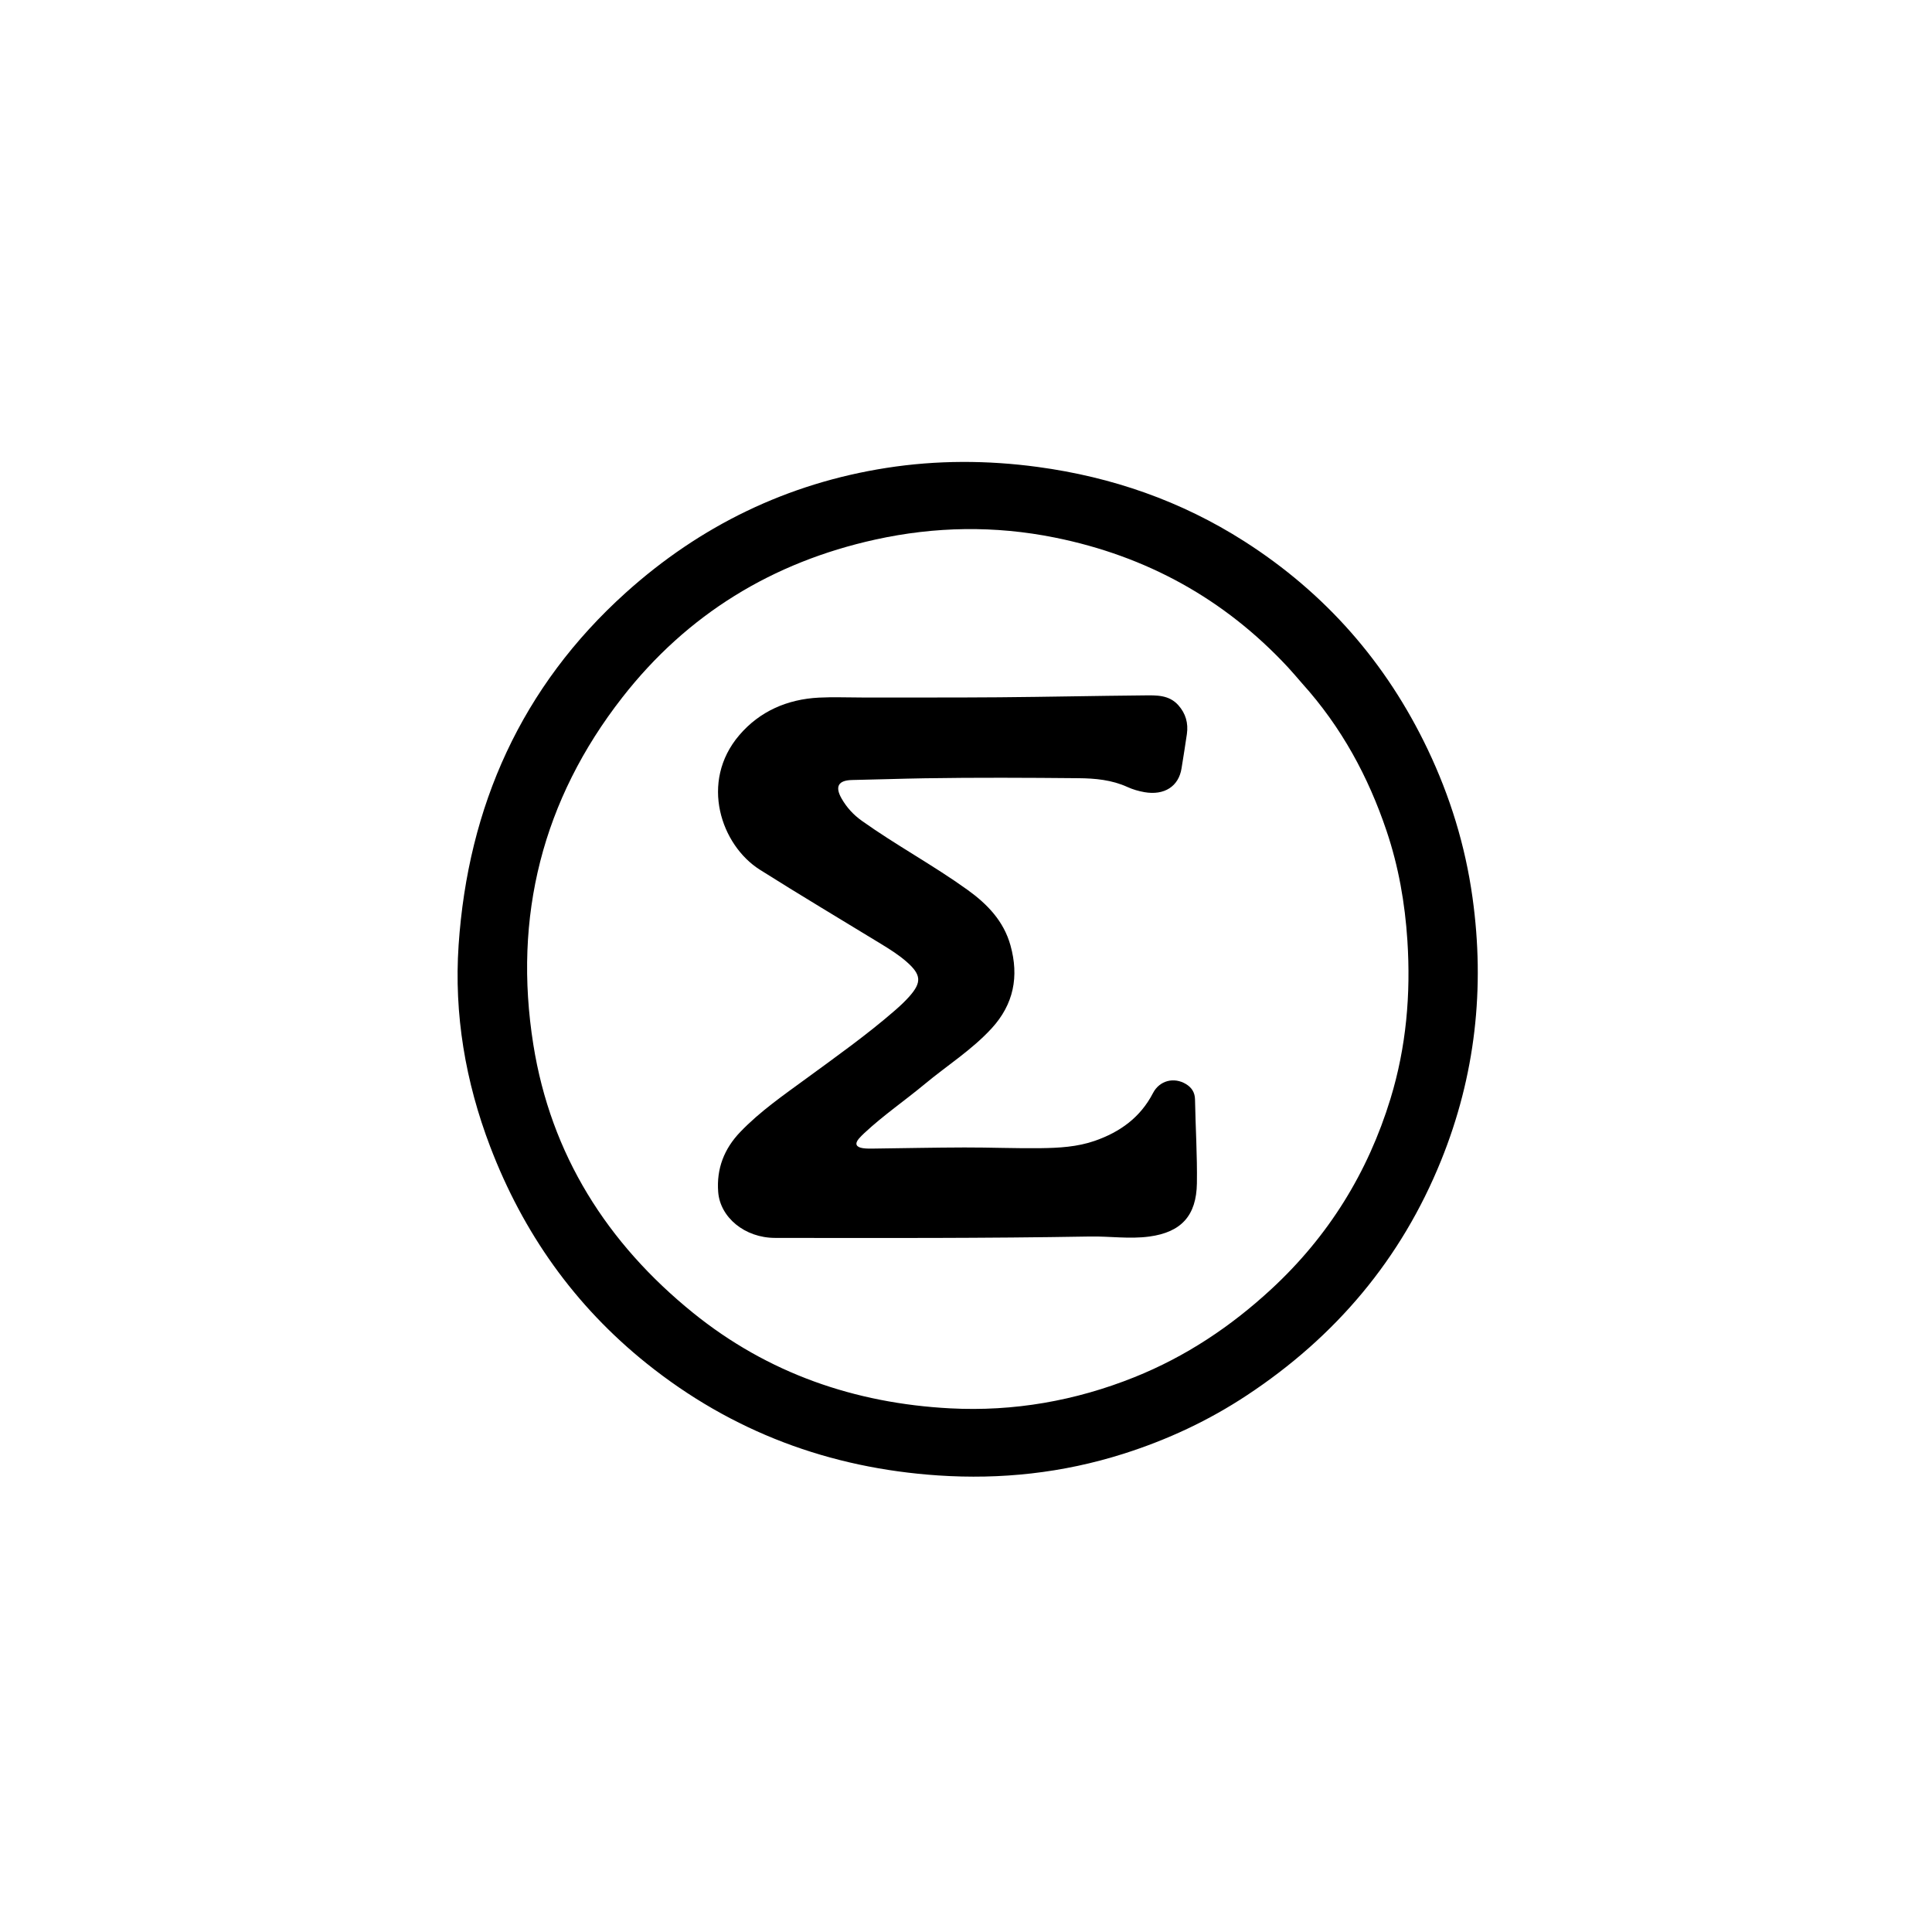
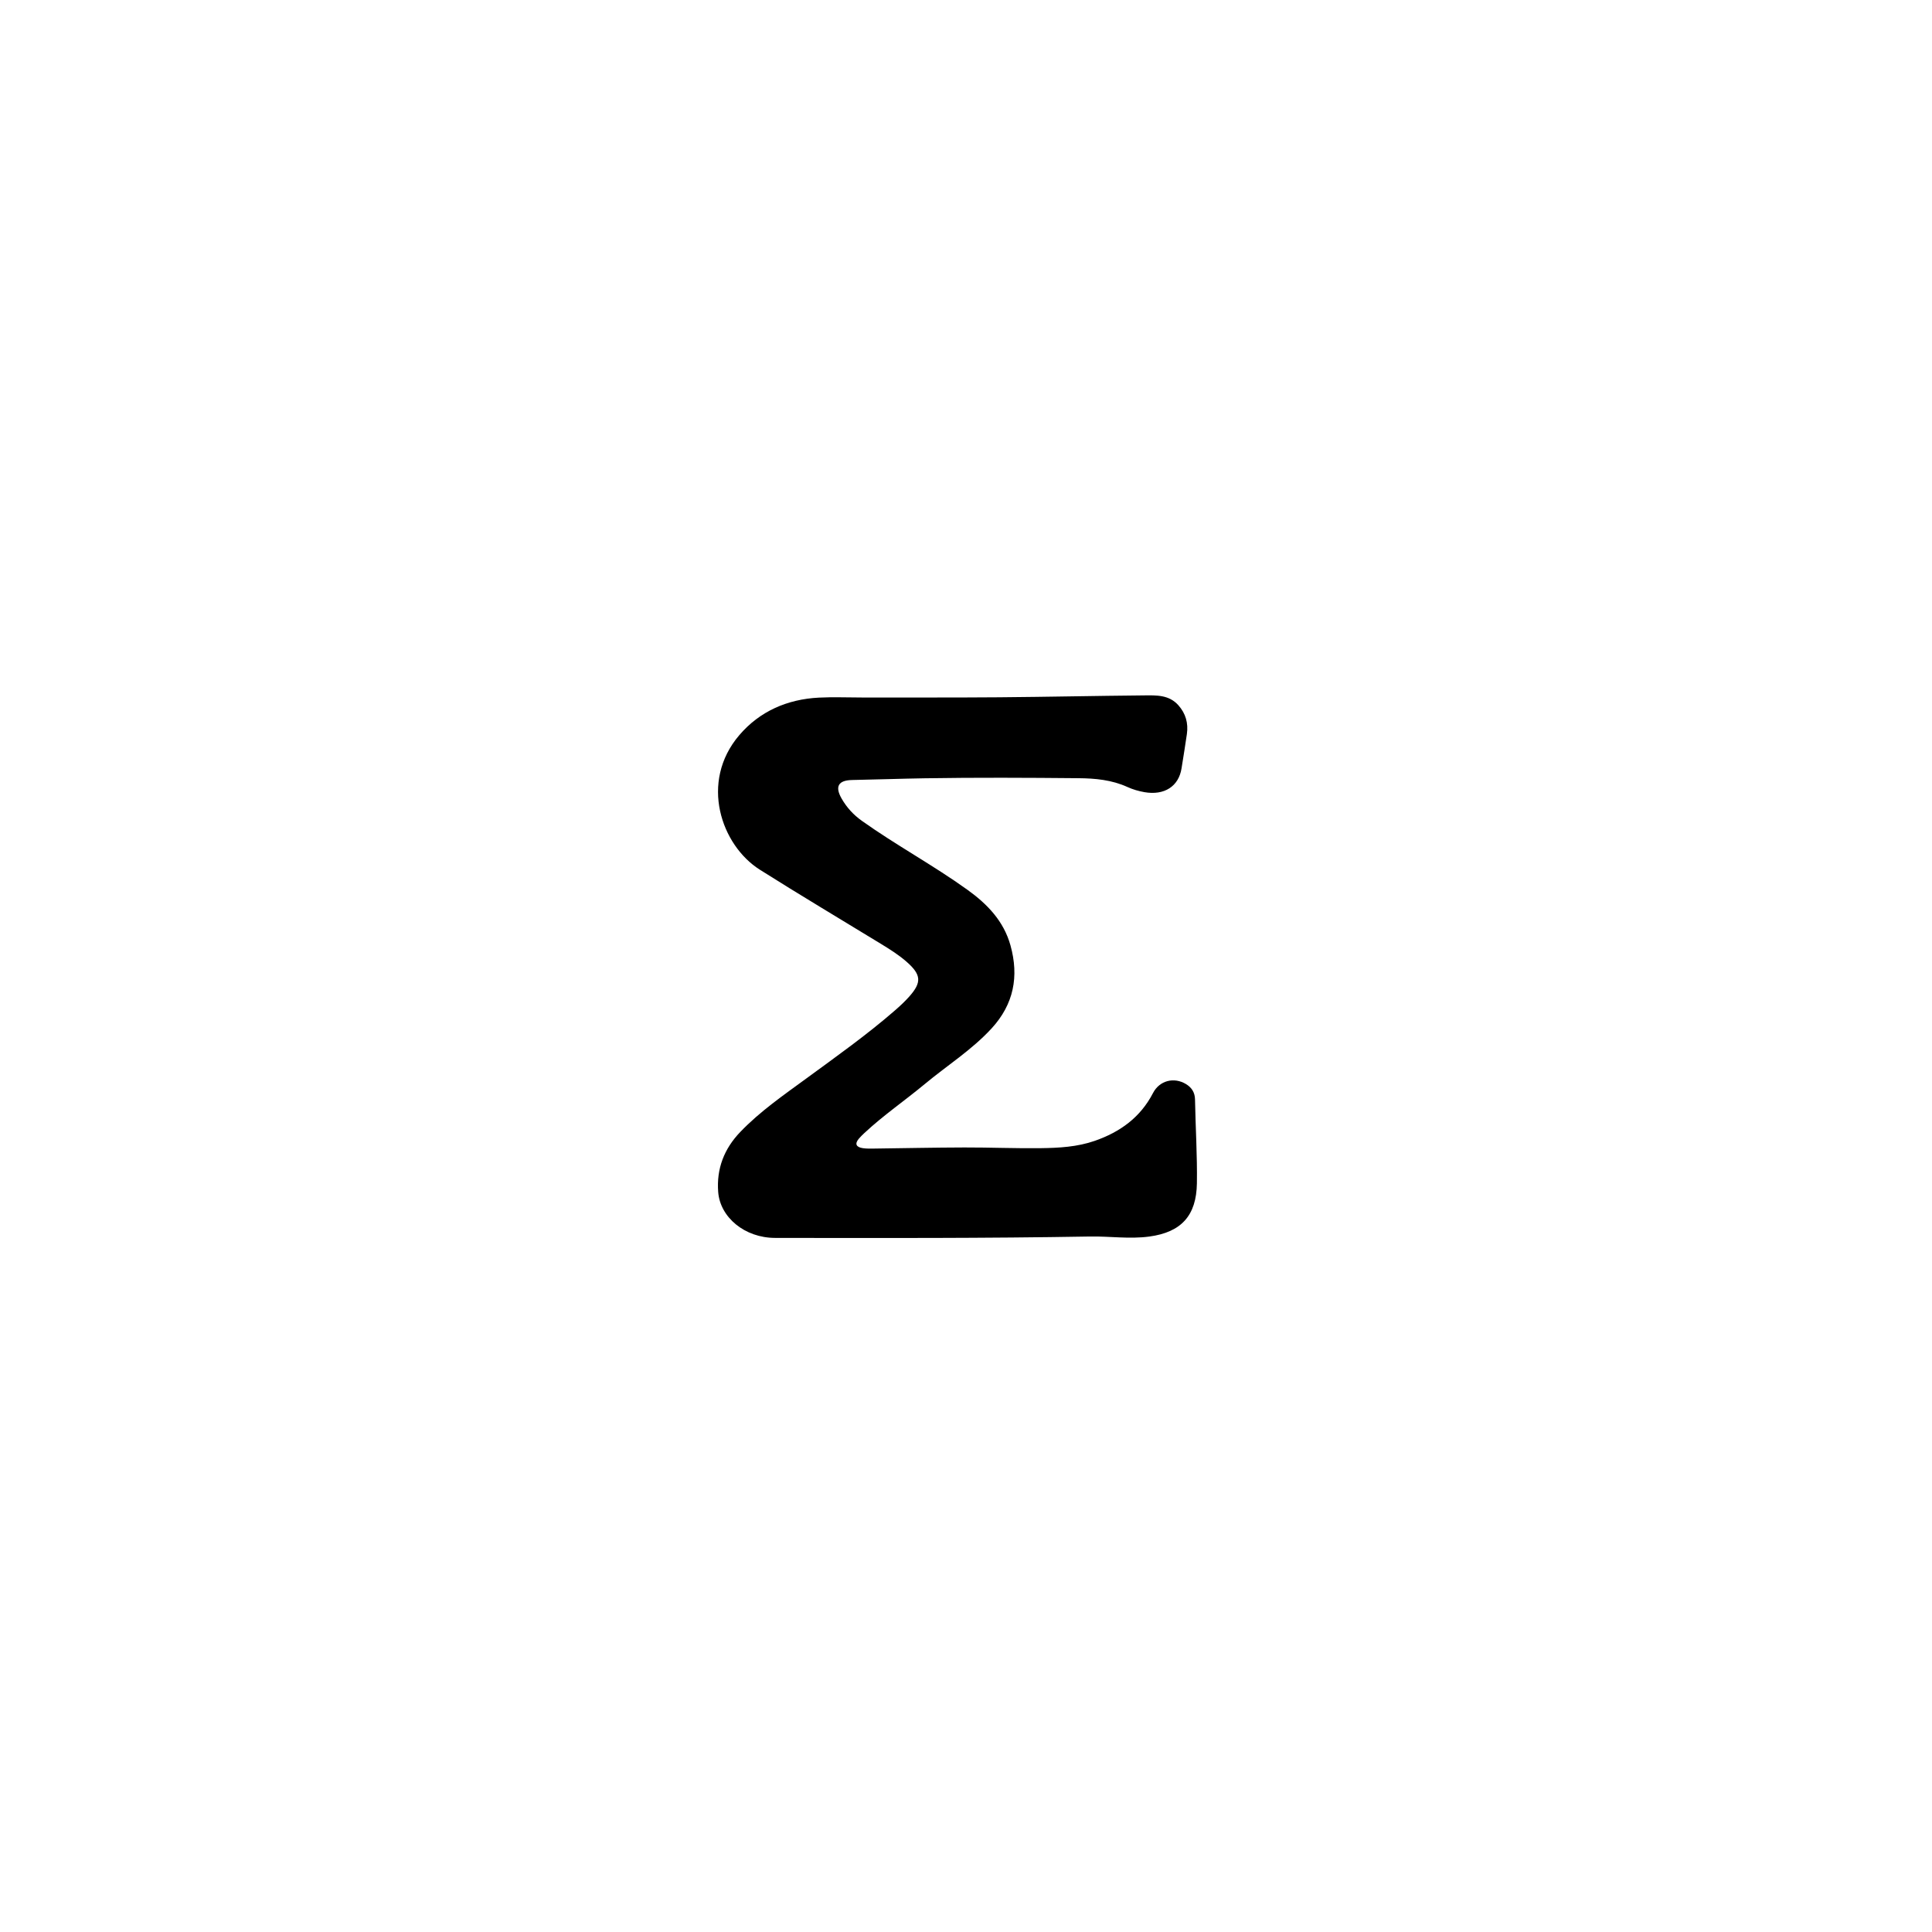
<svg xmlns="http://www.w3.org/2000/svg" version="1.1" id="Layer_1" x="0px" y="0px" width="100%" viewBox="0 0 1024 1024" enable-background="new 0 0 1024 1024" xml:space="preserve">
-   <path fill="#000000" opacity="1" stroke="none" d=" M595.376,770.562   C563.163,780.771 530.406,784.23 497.31,782.018   C439.813,778.175 387.903,758.903 342.703,722.633   C304.489,691.968 277.228,653.406 259.799,607.717   C246.672,573.305 240.598,537.565 243.069,500.99   C248.05,427.29 276.412,363.896 331.718,314.111   C371.093,278.668 417.344,256.165 469.946,247.983   C496.517,243.85 523.251,243.874 550.004,247.49   C589.37,252.811 625.998,265.502 659.511,286.907   C702.46,314.337 734.789,351.227 756.696,397.158   C768.576,422.067 776.621,448.19 780.446,475.628   C787.14,523.646 781.984,570.205 763.777,615.167   C742.623,667.411 707.938,708.438 660.948,739.491   C640.597,752.94 618.899,763.093 595.376,770.562  M690.21,362.282   C687.686,359.401 685.234,356.452 682.626,353.648   C648.873,317.363 607.567,294.677 559.04,284.914   C527.25,278.519 495.539,279.027 463.948,285.98   C409.369,297.992 364.181,325.652 329.832,369.664   C287.487,423.92 271.891,485.836 282.677,553.663   C291.951,611.978 321.799,658.995 367.349,695.839   C406.919,727.846 453.041,743.796 503.599,746.454   C537.247,748.222 569.934,742.506 601.281,729.933   C628.492,719.019 652.423,703.065 673.943,683.15   C704.154,655.19 725.021,621.475 737.001,582.295   C745.346,555.004 747.793,526.984 745.944,498.473   C744.656,478.605 741.255,459.23 734.907,440.396   C725.225,411.671 711.08,385.452 690.21,362.282  z" />
  <path fill="#000000" opacity="1" stroke="none" d=" M457,369.694   C481.499,369.666 505.499,369.769 529.497,369.576   C555.154,369.37 580.807,368.807 606.464,368.574   C612.902,368.515 619.576,368.221 624.531,373.767   C628.461,378.167 629.887,383.28 629.078,389.019   C628.221,395.107 627.2,401.172 626.242,407.246   C624.743,416.752 617.171,421.709 606.576,419.861   C603.486,419.322 600.371,418.409 597.522,417.11   C589.271,413.348 580.46,412.54 571.675,412.459   C544.512,412.208 517.341,412.072 490.182,412.504   C477.367,412.708 464.544,413.174 451.72,413.418   C444.24,413.56 442.427,416.917 446.101,423.311   C448.796,428.002 452.358,431.887 456.781,435.038   C474.974,447.997 494.696,458.605 512.835,471.66   C523.397,479.262 532.003,488.247 535.578,501.089   C540.15,517.515 537.327,532.298 525.538,545.11   C515.068,556.49 502.008,564.705 490.237,574.492   C479.609,583.329 468.163,591.159 458.042,600.621   C457.069,601.53 456.114,602.471 455.249,603.48   C452.77,606.376 453.937,608.019 457.243,608.539   C459.203,608.848 461.233,608.791 463.229,608.767   C479.221,608.575 495.213,608.219 511.205,608.179   C524.697,608.146 538.193,608.723 551.68,608.551   C561.316,608.428 570.983,607.896 580.255,604.668   C593.656,600.003 604.419,592.271 611.109,579.351   C614.576,572.655 622.258,570.758 628.563,574.56   C631.651,576.422 633.318,579.056 633.383,582.746   C633.646,597.563 634.607,612.358 634.381,627.195   C634.12,644.265 626.145,653.099 609.174,655.393   C598.64,656.817 588.214,655.192 577.741,655.374   C522.1,656.345 466.454,656.181 410.809,656.116   C394.71,656.097 381.713,645.224 380.661,631.845   C379.681,619.397 383.848,608.86 392.302,600.026   C402.839,589.017 415.377,580.398 427.605,571.442   C443.466,559.826 459.506,548.446 474.36,535.526   C476.994,533.235 479.575,530.84 481.892,528.238   C488.639,520.661 488.29,516.609 480.584,509.822   C476.438,506.17 471.784,503.243 467.091,500.375   C445.628,487.258 424.001,474.4 402.74,460.963   C382.208,447.988 370.67,414.462 391.818,389.673   C402.65,376.976 417.283,370.615 434.007,369.753   C441.486,369.367 449.001,369.692 457,369.694  z" />
</svg>